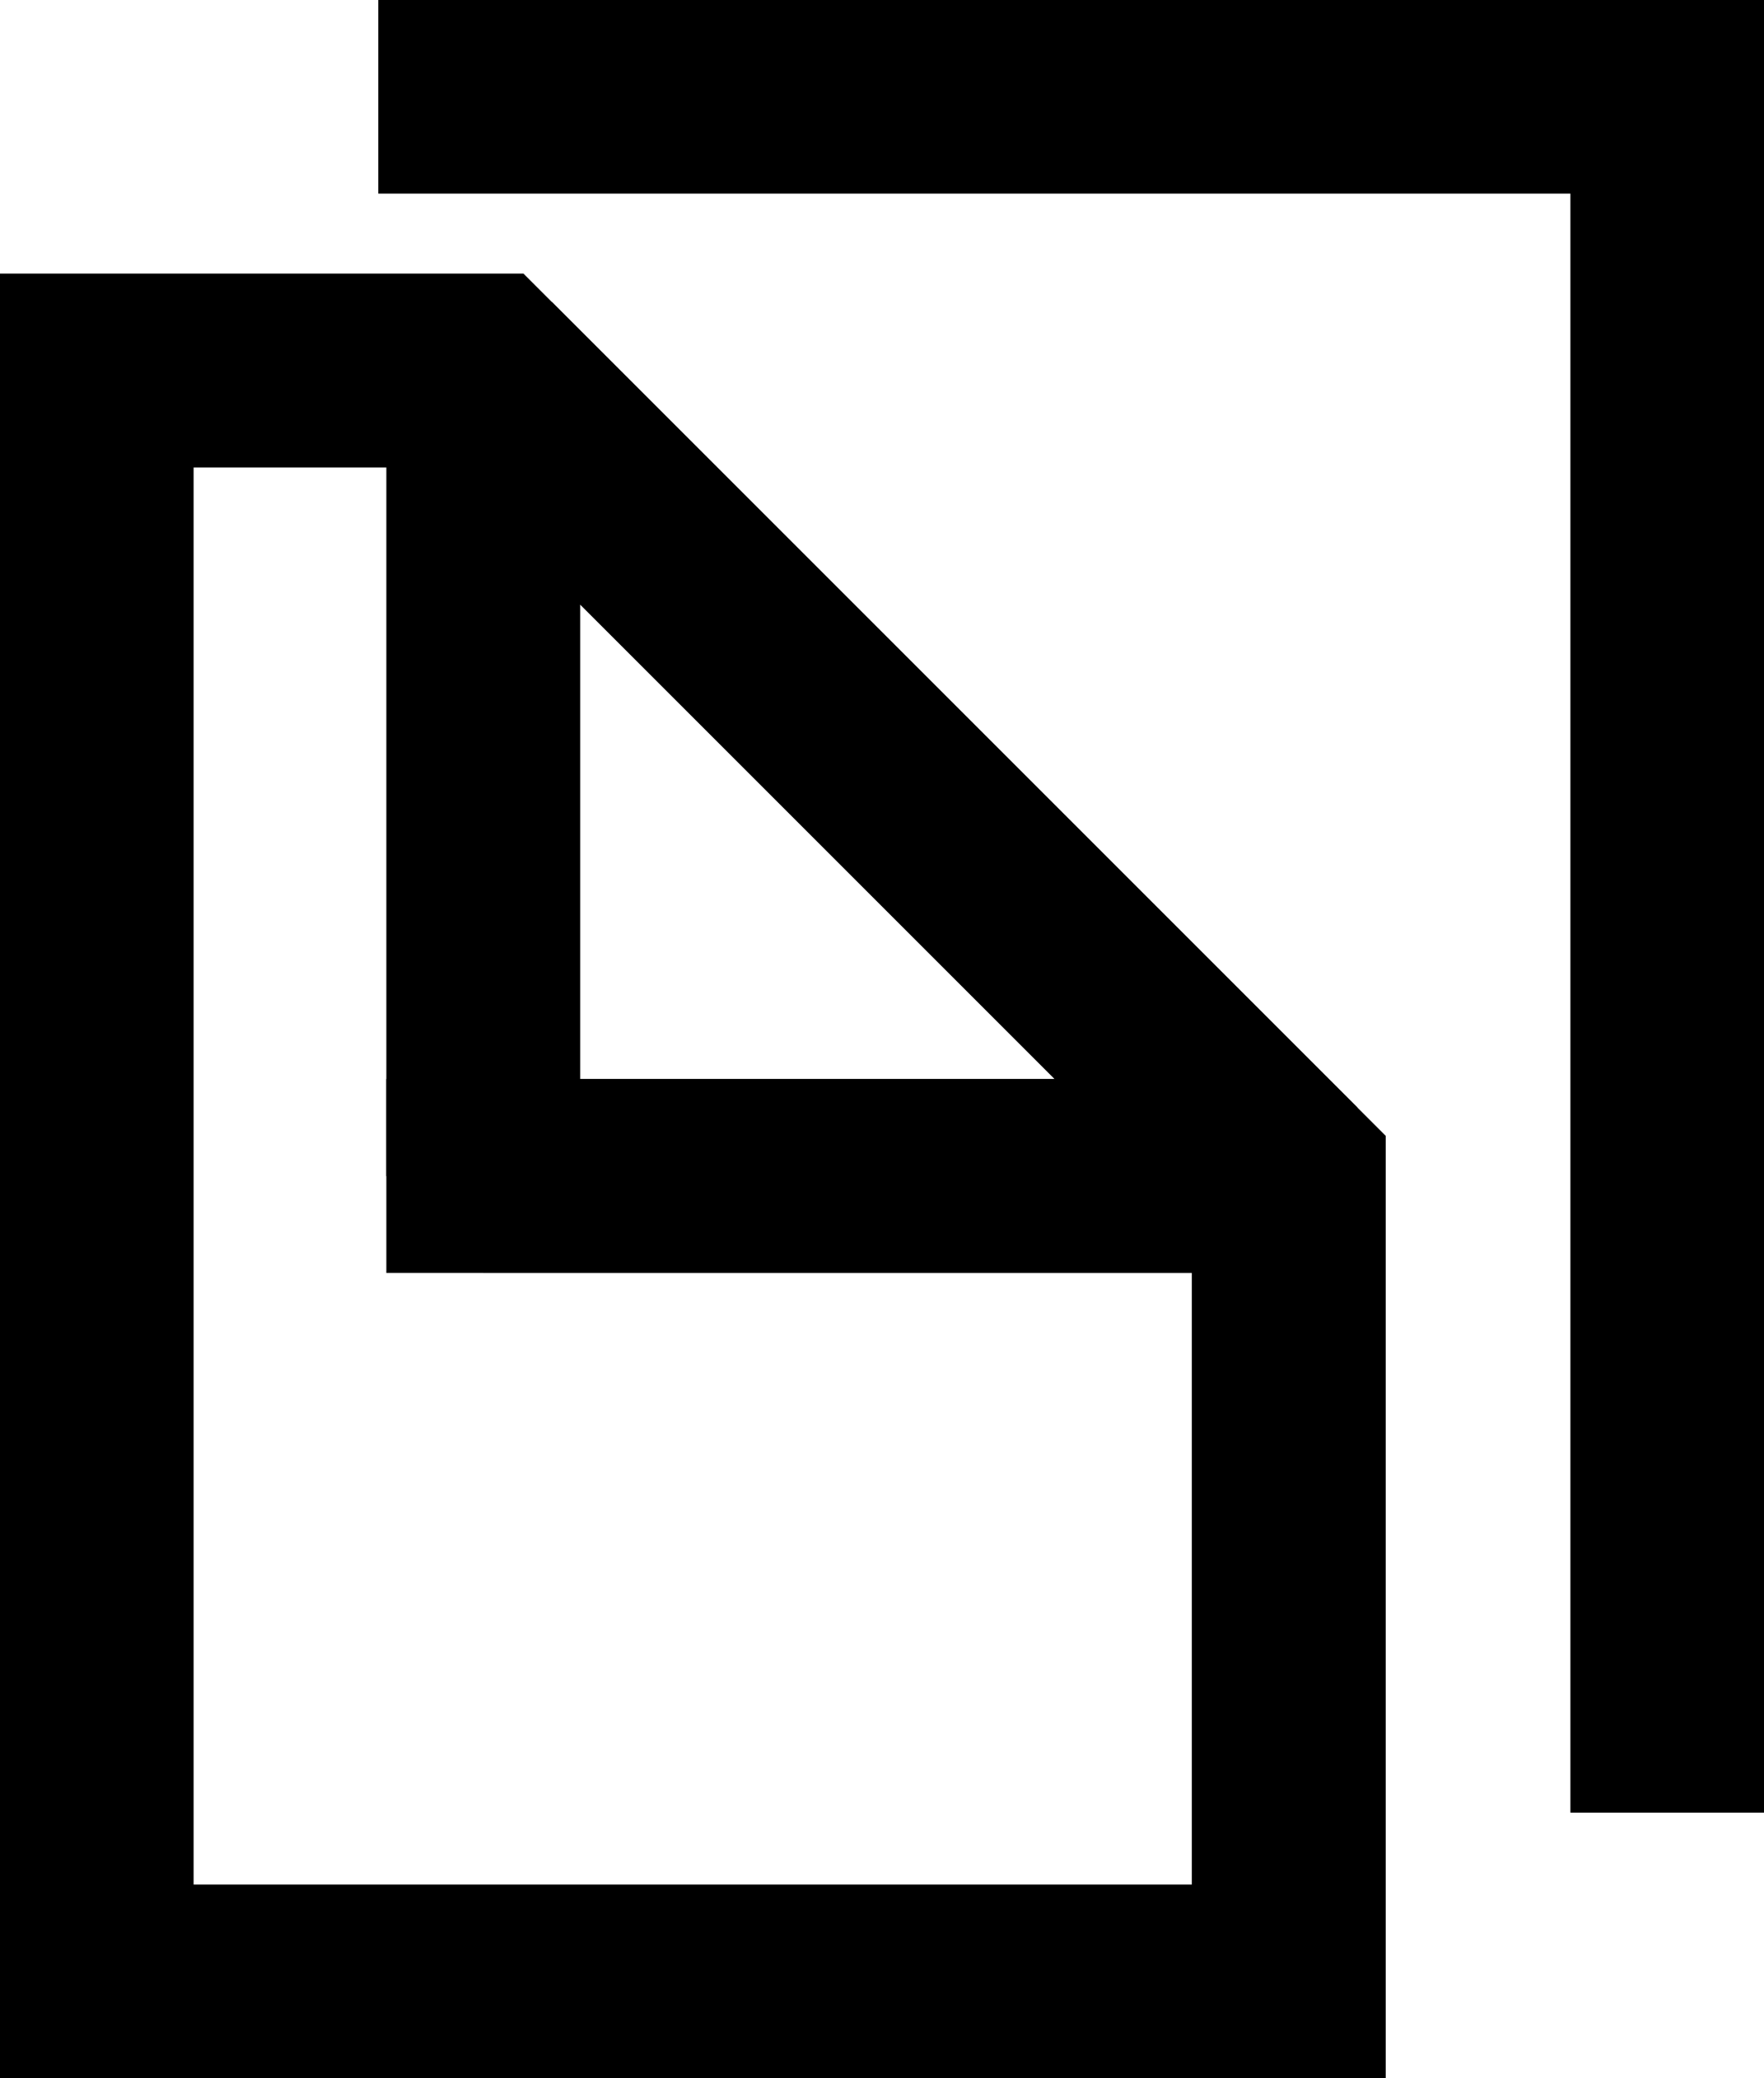
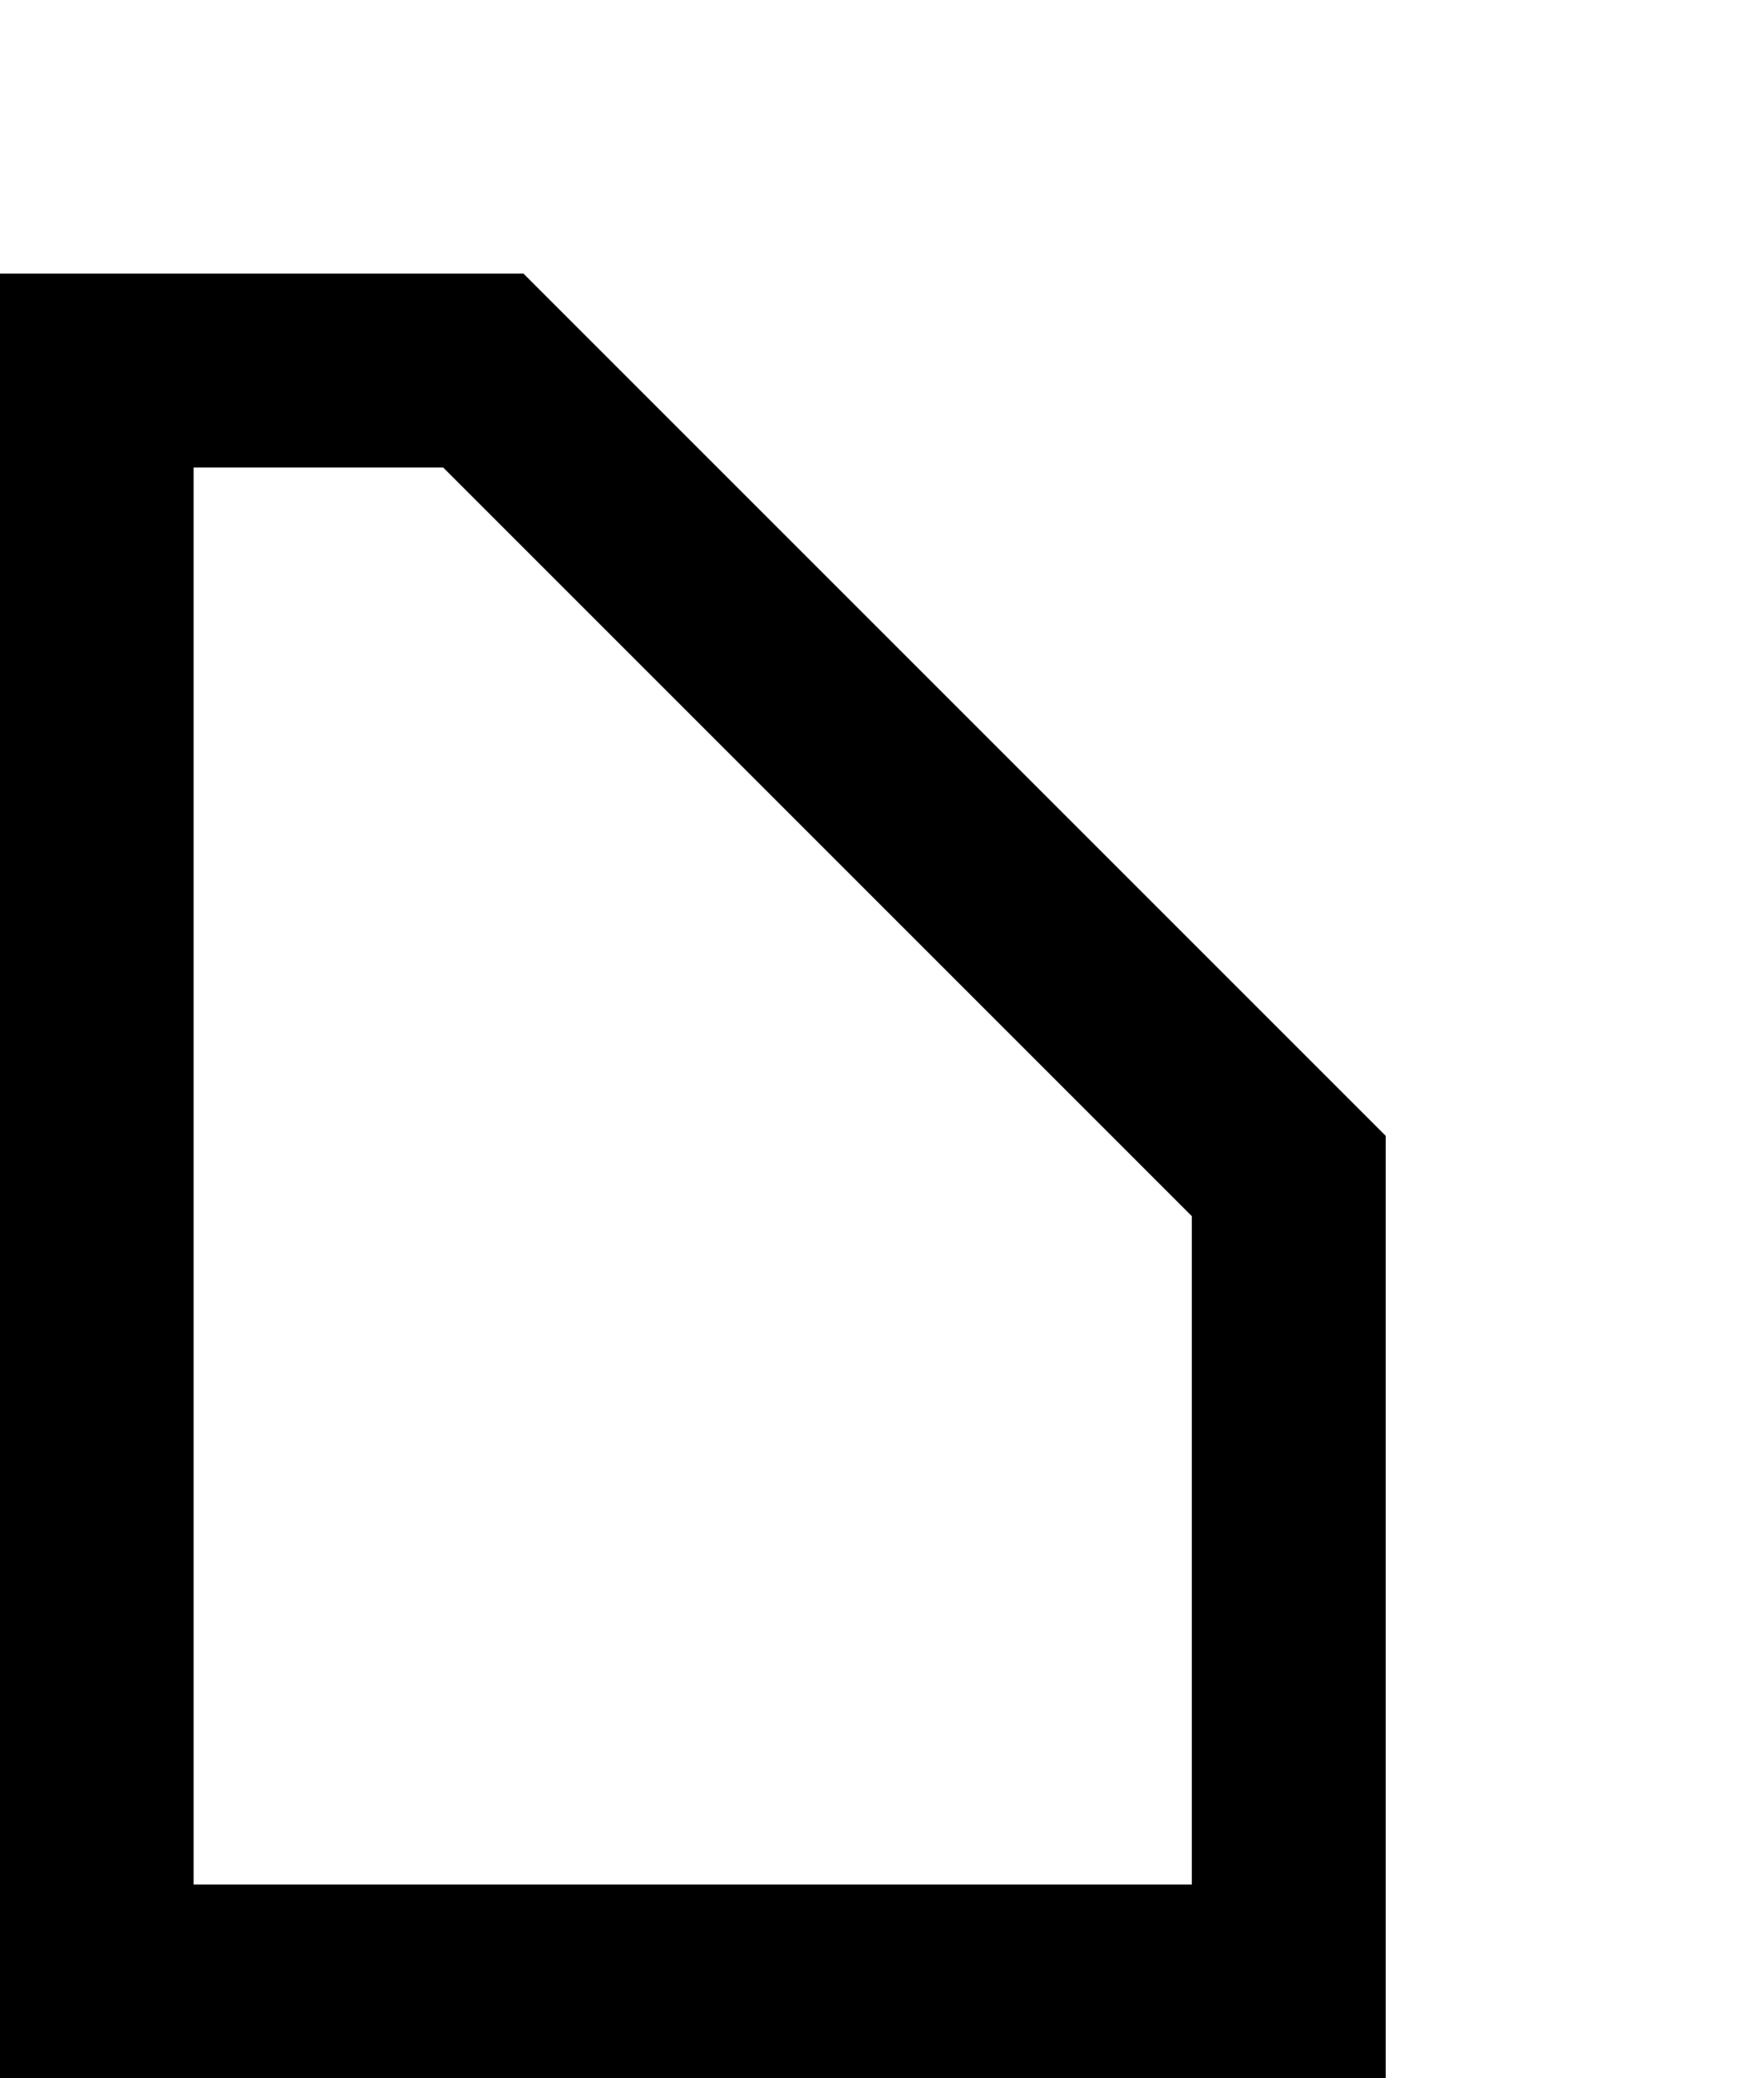
<svg xmlns="http://www.w3.org/2000/svg" id="Слой_1" x="0px" y="0px" viewBox="0 0 21.9 25.8" style="enable-background:new 0 0 21.9 25.8;" xml:space="preserve">
  <style type="text/css"> .st0{fill:none;stroke:#000000;stroke-width:2.407;stroke-miterlimit:46.771;} .st1{fill:none;stroke:#000000;stroke-width:2.407;stroke-linecap:square;stroke-linejoin:bevel;stroke-miterlimit:46.771;} </style>
  <g id="Слой_x0020_1">
    <g id="_2382198898112">
-       <polyline class="st0" points="5.9,2.4 5.9,1.2 20.7,1.2 20.7,21.3 19.5,21.3 " />
      <polygon class="st0" points="1.2,4.6 6,4.6 16,14.6 16,24.6 1.2,24.6 " />
-       <polygon class="st1" points="6,4.6 6,14.6 16,14.6 " />
-       <line class="st1" x1="14.7" y1="14.6" x2="6" y2="14.6" />
    </g>
  </g>
</svg>